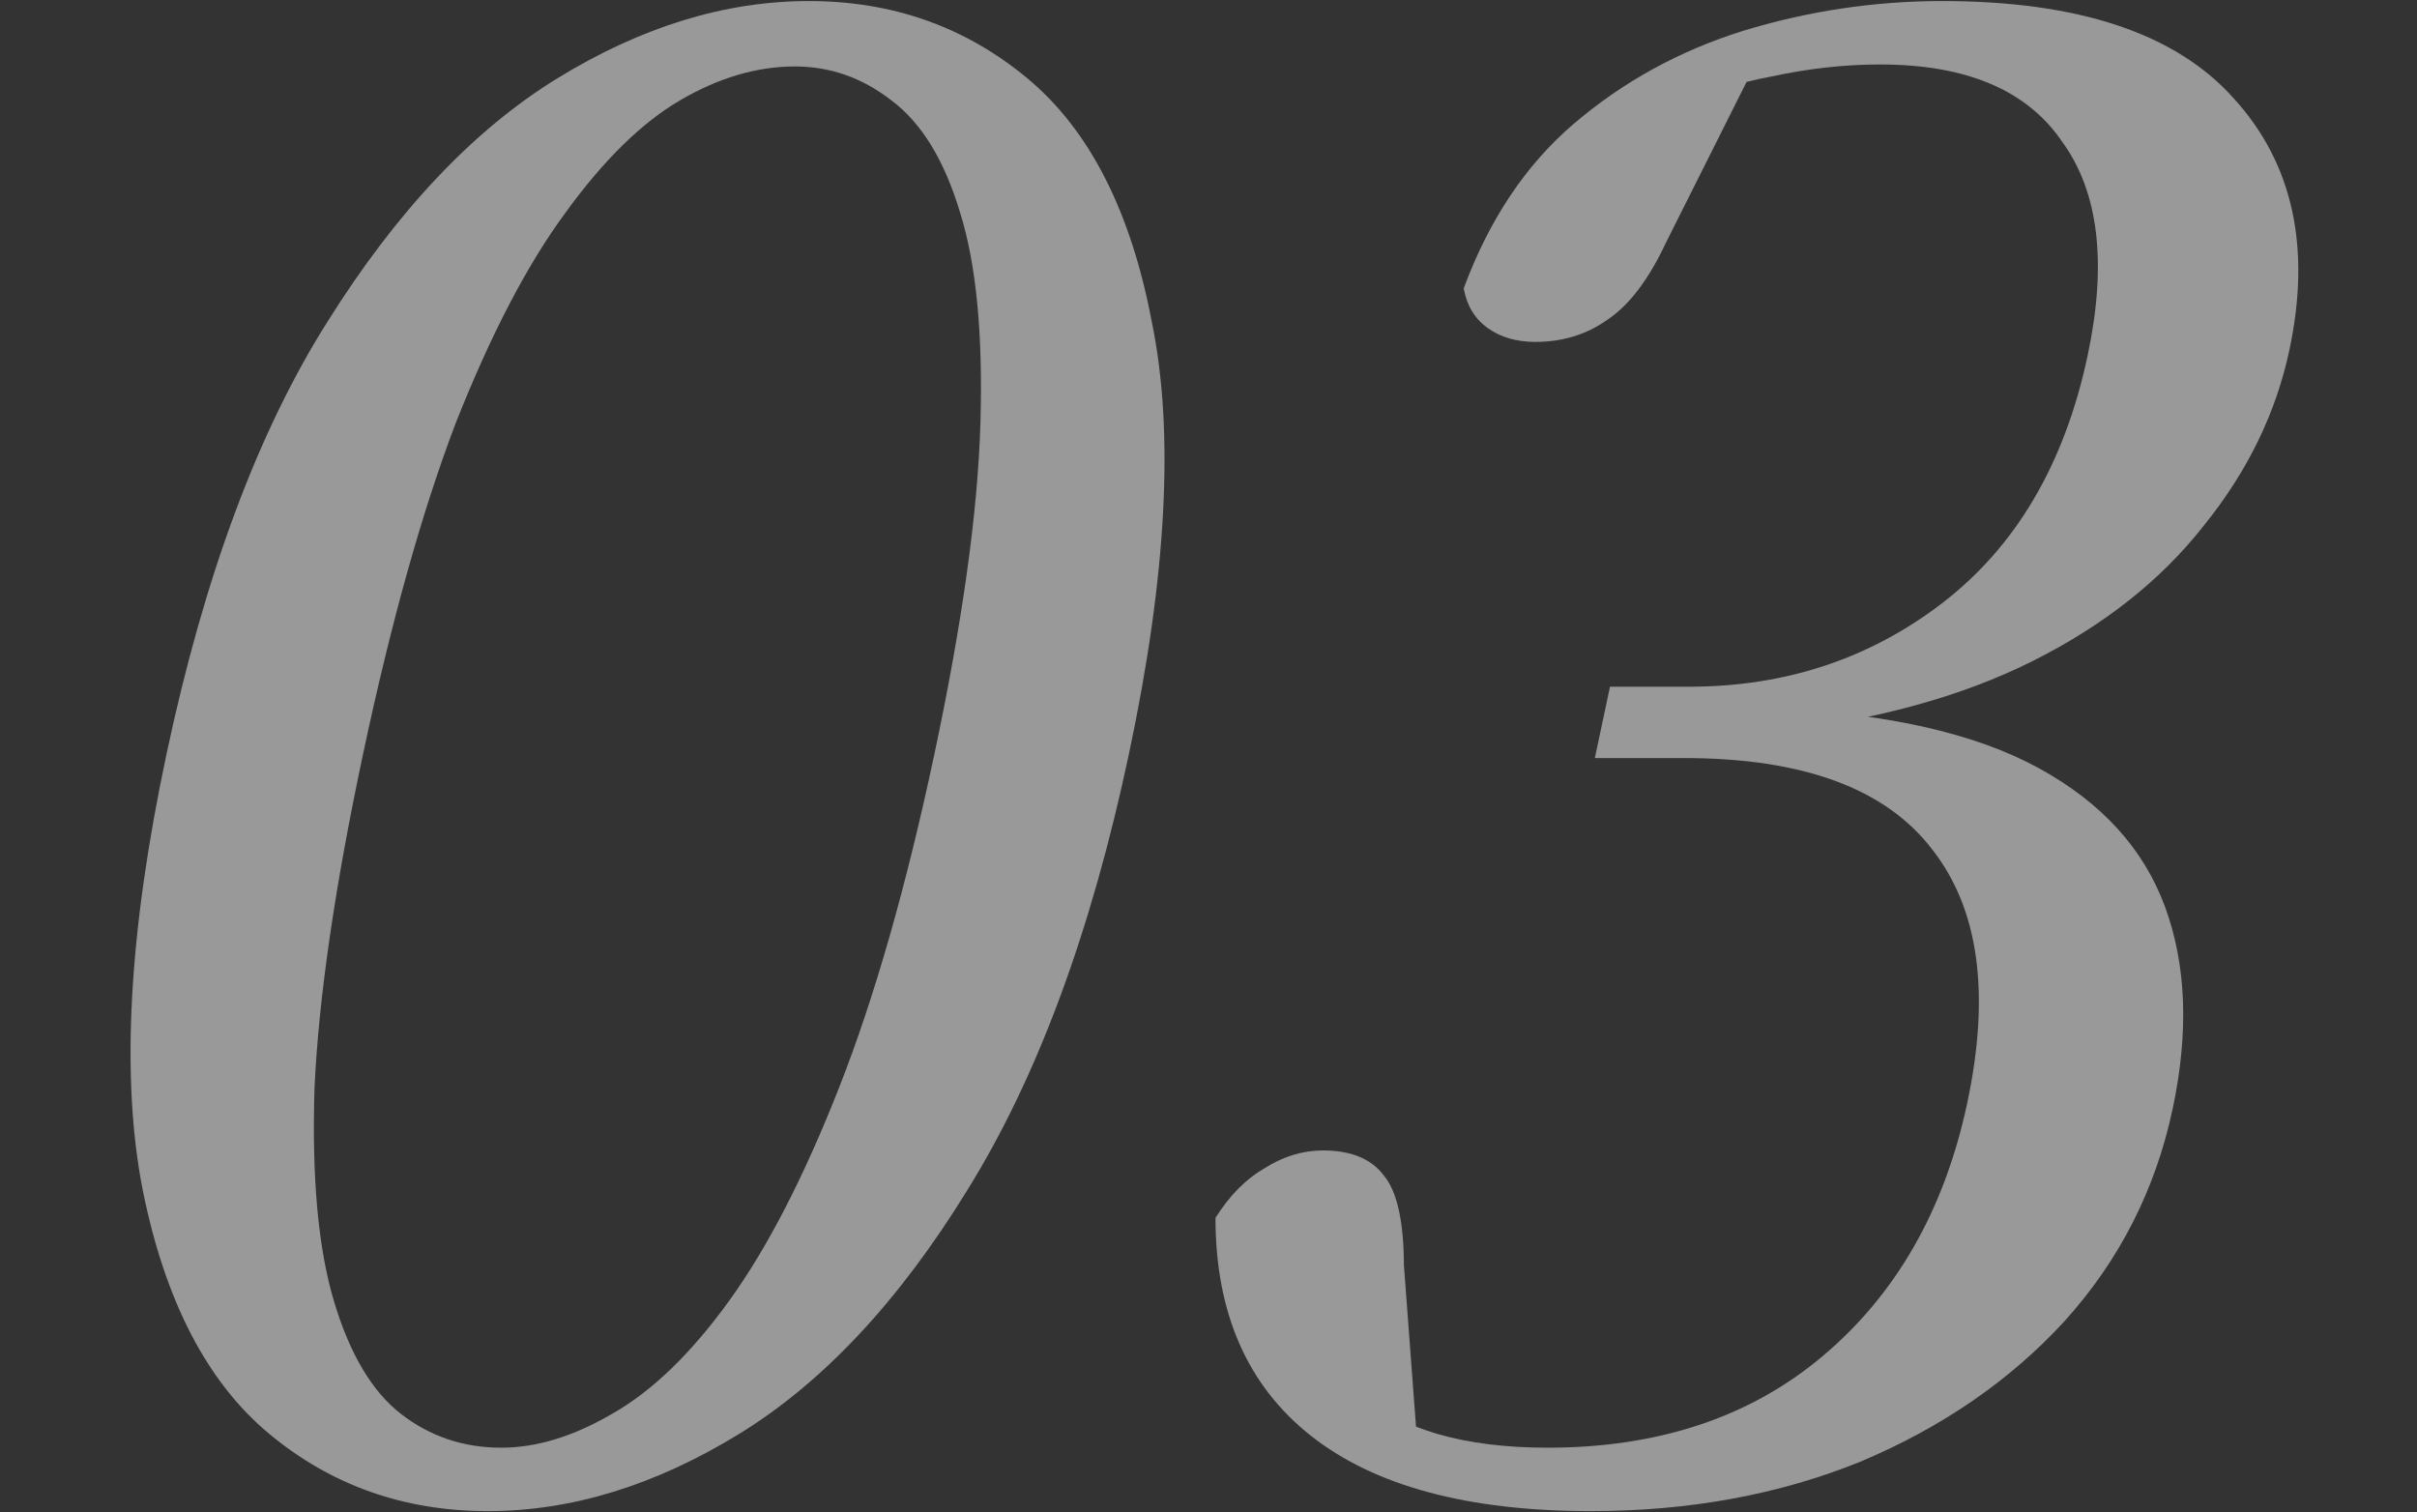
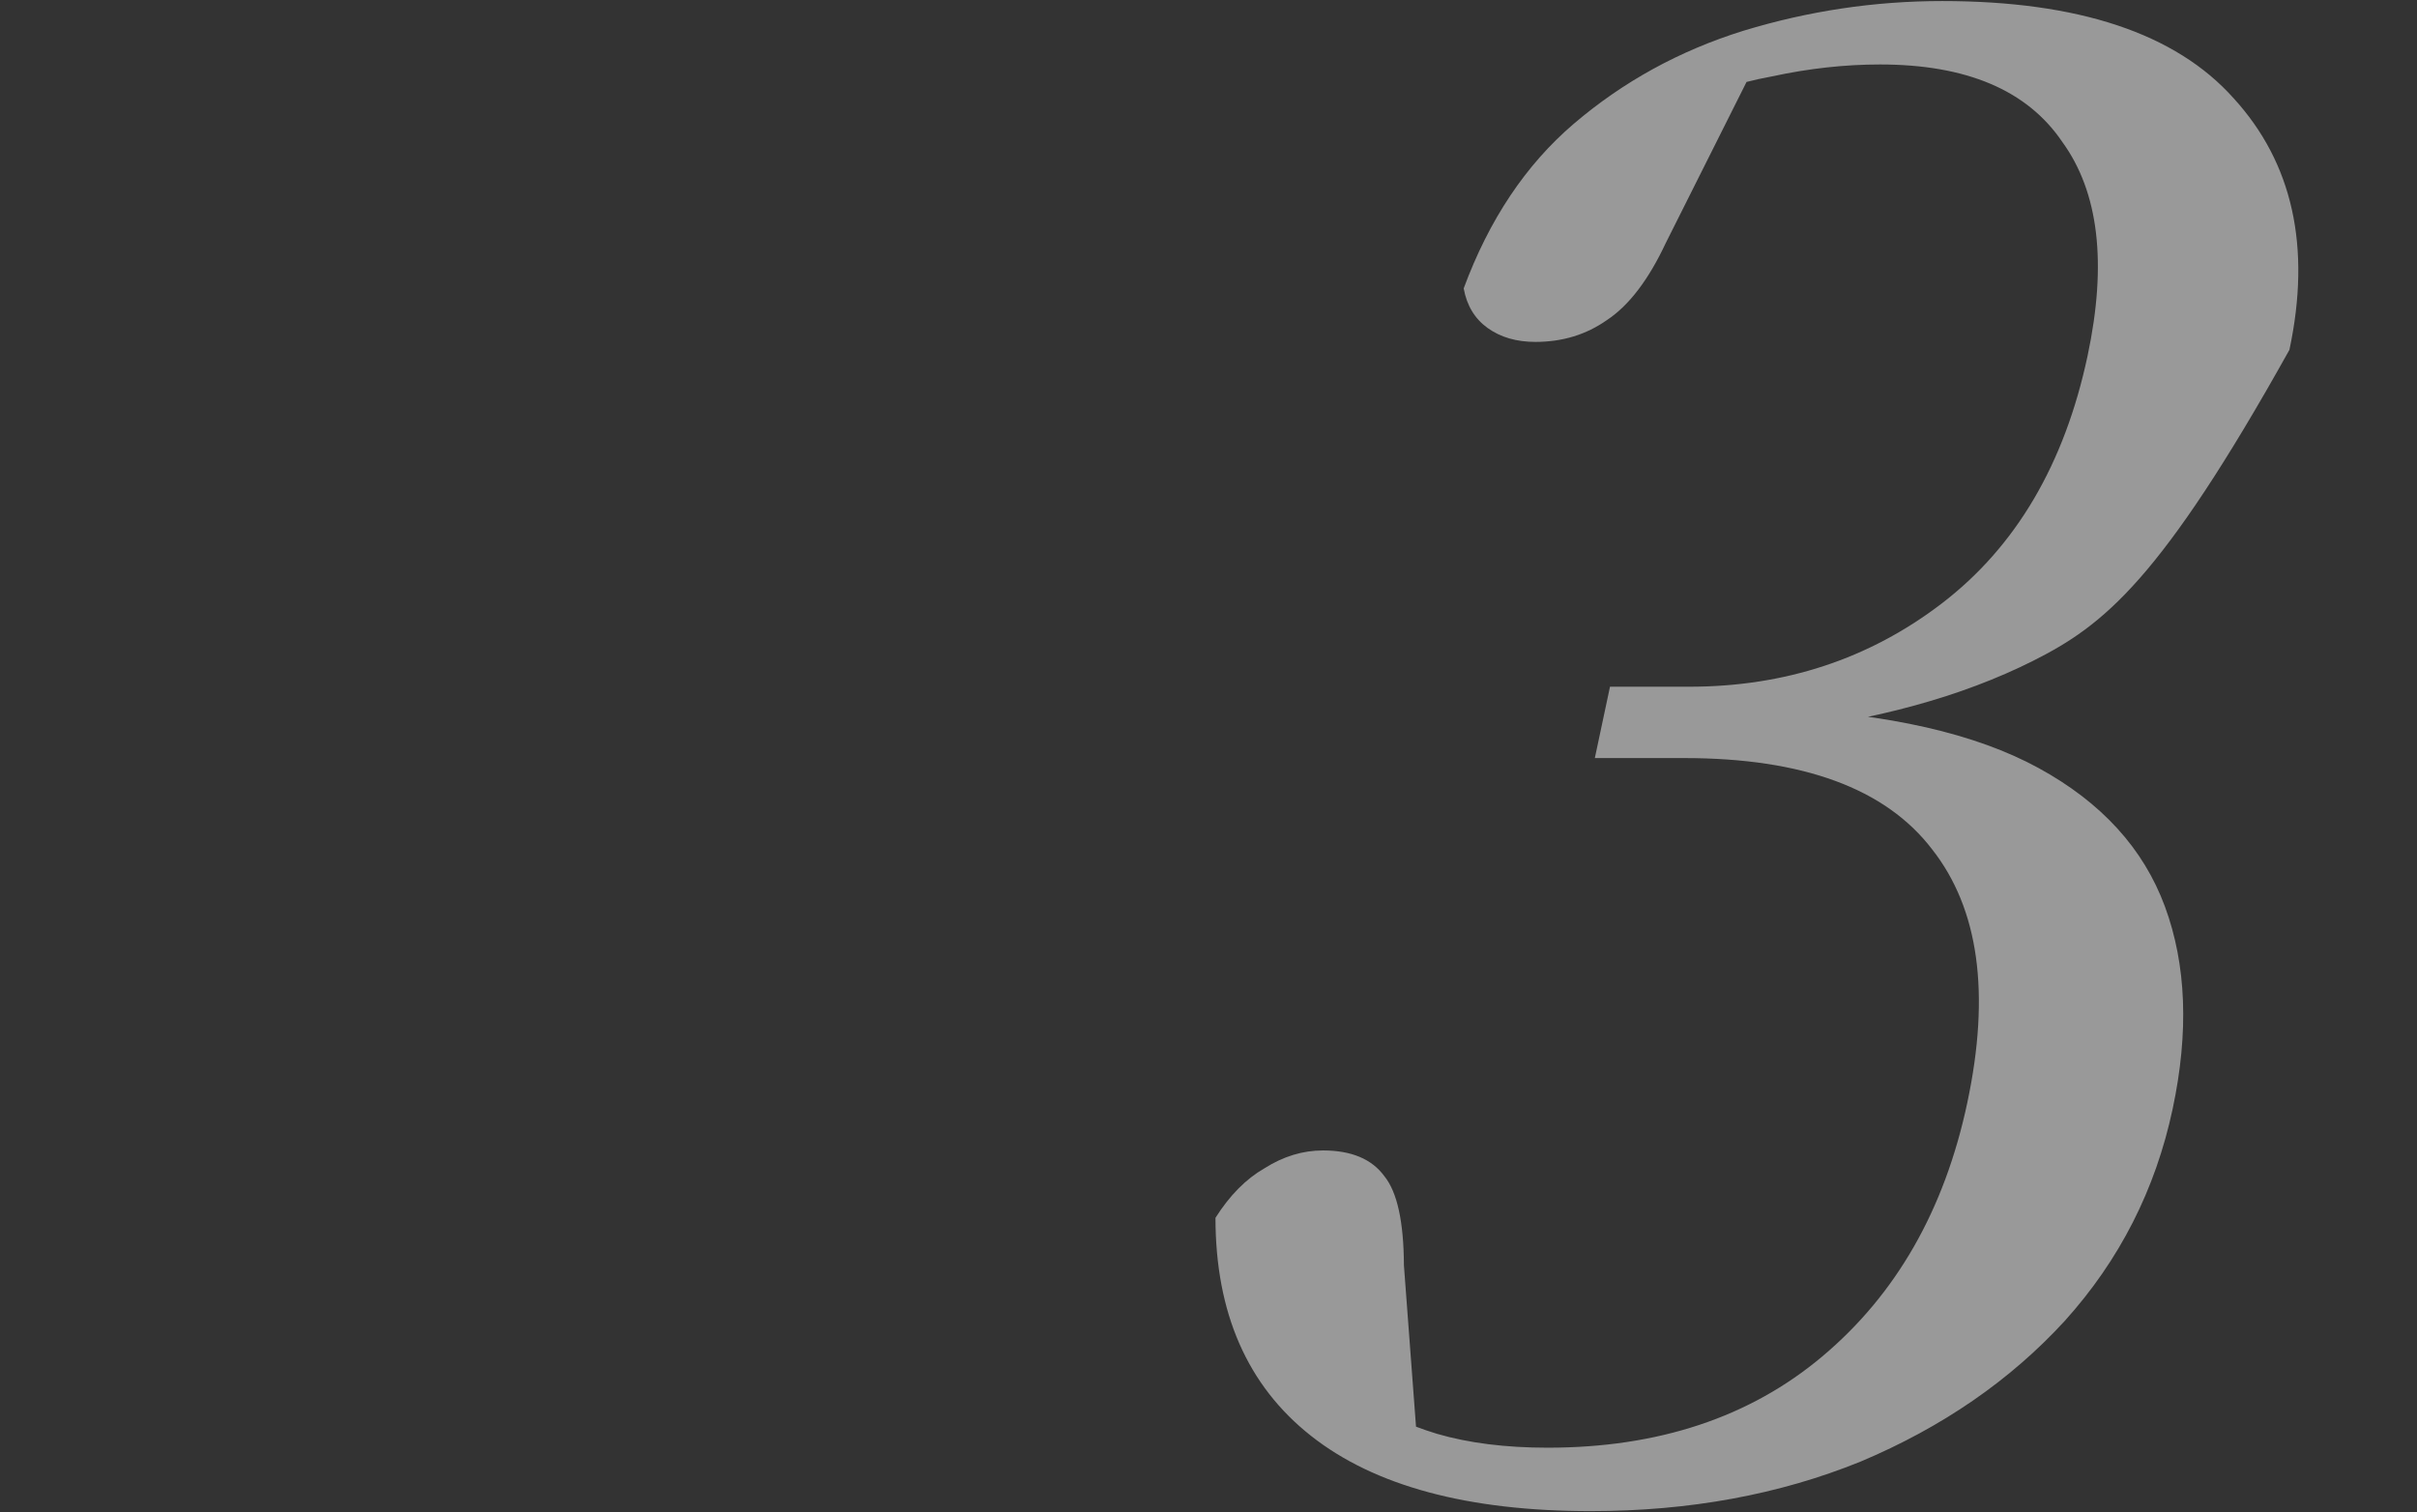
<svg xmlns="http://www.w3.org/2000/svg" width="211" height="132" viewBox="0 0 211 132" fill="none">
  <rect x="0" y="0" width="211" height="132" fill="#333333" stroke="none" />
-   <path opacity="0.5" d="M138.871 131.924C128.141 131.924 119.999 129.733 114.445 125.35C108.891 120.967 106.113 114.623 106.109 106.319C107.351 104.358 108.778 102.916 110.389 101.994C112.025 100.956 113.727 100.437 115.495 100.437C117.972 100.437 119.758 101.186 120.854 102.686C121.975 104.07 122.544 106.665 122.56 110.471L123.805 127.08L117.553 121.544C120.158 123.158 122.79 124.369 125.448 125.177C128.224 125.984 131.44 126.388 135.095 126.388C144.764 126.388 152.757 123.735 159.073 118.429C165.531 113.008 169.754 105.627 171.739 96.284C173.774 86.711 172.749 79.329 168.664 74.139C164.603 68.834 157.385 66.181 147.008 66.181H139.226L140.55 59.953H147.448C155.82 59.953 163.174 57.531 169.51 52.686C175.988 47.727 180.232 40.518 182.243 31.06C183.959 22.986 183.219 16.758 180.024 12.375C176.971 7.877 171.671 5.628 164.124 5.628C161.058 5.628 157.919 5.974 154.706 6.666C151.518 7.243 147.971 8.396 144.066 10.126L153.409 5.282L145.427 21.199C143.915 24.428 142.199 26.677 140.278 27.946C138.475 29.215 136.395 29.849 134.037 29.849C132.386 29.849 130.998 29.445 129.872 28.638C128.747 27.831 128.049 26.677 127.778 25.178C129.996 19.18 133.195 14.394 137.374 10.818C141.696 7.127 146.635 4.417 152.191 2.687C157.865 0.957 163.65 0.092 169.546 0.092C181.455 0.092 189.934 2.918 194.983 8.569C200.149 14.221 201.776 21.545 199.863 30.541C198.687 36.078 196.181 41.21 192.346 45.939C188.628 50.668 183.668 54.589 177.464 57.703C171.26 60.818 163.685 62.894 154.738 63.932L155.18 61.856C164.868 62.317 172.46 64.047 177.954 67.046C183.448 70.045 187.13 74.082 188.999 79.156C190.868 84.231 191.092 90.114 189.67 96.803C188.175 103.839 185.035 110.01 180.252 115.315C175.494 120.505 169.553 124.6 162.43 127.599C155.332 130.482 147.479 131.924 138.871 131.924Z" fill="white" />
-   <path opacity="0.5" d="M42.584 131.924C35.273 131.924 28.913 129.675 23.501 125.177C18.09 120.678 14.409 113.585 12.46 103.897C10.534 94.093 11.226 81.406 14.536 65.835C17.846 50.264 22.523 37.692 28.567 28.119C34.635 18.431 41.331 11.337 48.655 6.839C55.978 2.341 63.295 0.092 70.606 0.092C77.917 0.092 84.278 2.341 89.689 6.839C95.1 11.337 98.722 18.431 100.554 28.119C102.528 37.692 101.861 50.264 98.551 65.835C95.241 81.406 90.54 94.093 84.447 103.897C78.496 113.585 71.859 120.678 64.536 125.177C57.212 129.675 49.895 131.924 42.584 131.924ZM43.761 126.388C46.827 126.388 50.042 125.407 53.407 123.447C56.889 121.486 60.3 118.199 63.639 113.585C66.978 108.972 70.189 102.743 73.271 94.9C76.353 87.057 79.12 77.369 81.571 65.835C84.023 54.301 85.362 44.67 85.59 36.943C85.817 29.215 85.23 23.102 83.828 18.604C82.45 13.99 80.437 10.703 77.788 8.742C75.257 6.781 72.458 5.801 69.392 5.801C66.091 5.801 62.758 6.781 59.393 8.742C56.028 10.703 52.677 13.99 49.338 18.604C46.023 23.102 42.837 29.215 39.78 36.943C36.84 44.67 34.144 54.301 31.693 65.835C29.241 77.369 27.83 87.057 27.46 94.9C27.208 102.743 27.771 108.972 29.149 113.585C30.526 118.199 32.481 121.486 35.012 123.447C37.543 125.407 40.459 126.388 43.761 126.388Z" fill="white" />
+   <path opacity="0.5" d="M138.871 131.924C128.141 131.924 119.999 129.733 114.445 125.35C108.891 120.967 106.113 114.623 106.109 106.319C107.351 104.358 108.778 102.916 110.389 101.994C112.025 100.956 113.727 100.437 115.495 100.437C117.972 100.437 119.758 101.186 120.854 102.686C121.975 104.07 122.544 106.665 122.56 110.471L123.805 127.08L117.553 121.544C120.158 123.158 122.79 124.369 125.448 125.177C128.224 125.984 131.44 126.388 135.095 126.388C144.764 126.388 152.757 123.735 159.073 118.429C165.531 113.008 169.754 105.627 171.739 96.284C173.774 86.711 172.749 79.329 168.664 74.139C164.603 68.834 157.385 66.181 147.008 66.181H139.226L140.55 59.953H147.448C155.82 59.953 163.174 57.531 169.51 52.686C175.988 47.727 180.232 40.518 182.243 31.06C183.959 22.986 183.219 16.758 180.024 12.375C176.971 7.877 171.671 5.628 164.124 5.628C161.058 5.628 157.919 5.974 154.706 6.666C151.518 7.243 147.971 8.396 144.066 10.126L153.409 5.282L145.427 21.199C143.915 24.428 142.199 26.677 140.278 27.946C138.475 29.215 136.395 29.849 134.037 29.849C132.386 29.849 130.998 29.445 129.872 28.638C128.747 27.831 128.049 26.677 127.778 25.178C129.996 19.18 133.195 14.394 137.374 10.818C141.696 7.127 146.635 4.417 152.191 2.687C157.865 0.957 163.65 0.092 169.546 0.092C181.455 0.092 189.934 2.918 194.983 8.569C200.149 14.221 201.776 21.545 199.863 30.541C188.628 50.668 183.668 54.589 177.464 57.703C171.26 60.818 163.685 62.894 154.738 63.932L155.18 61.856C164.868 62.317 172.46 64.047 177.954 67.046C183.448 70.045 187.13 74.082 188.999 79.156C190.868 84.231 191.092 90.114 189.67 96.803C188.175 103.839 185.035 110.01 180.252 115.315C175.494 120.505 169.553 124.6 162.43 127.599C155.332 130.482 147.479 131.924 138.871 131.924Z" fill="white" />
</svg>